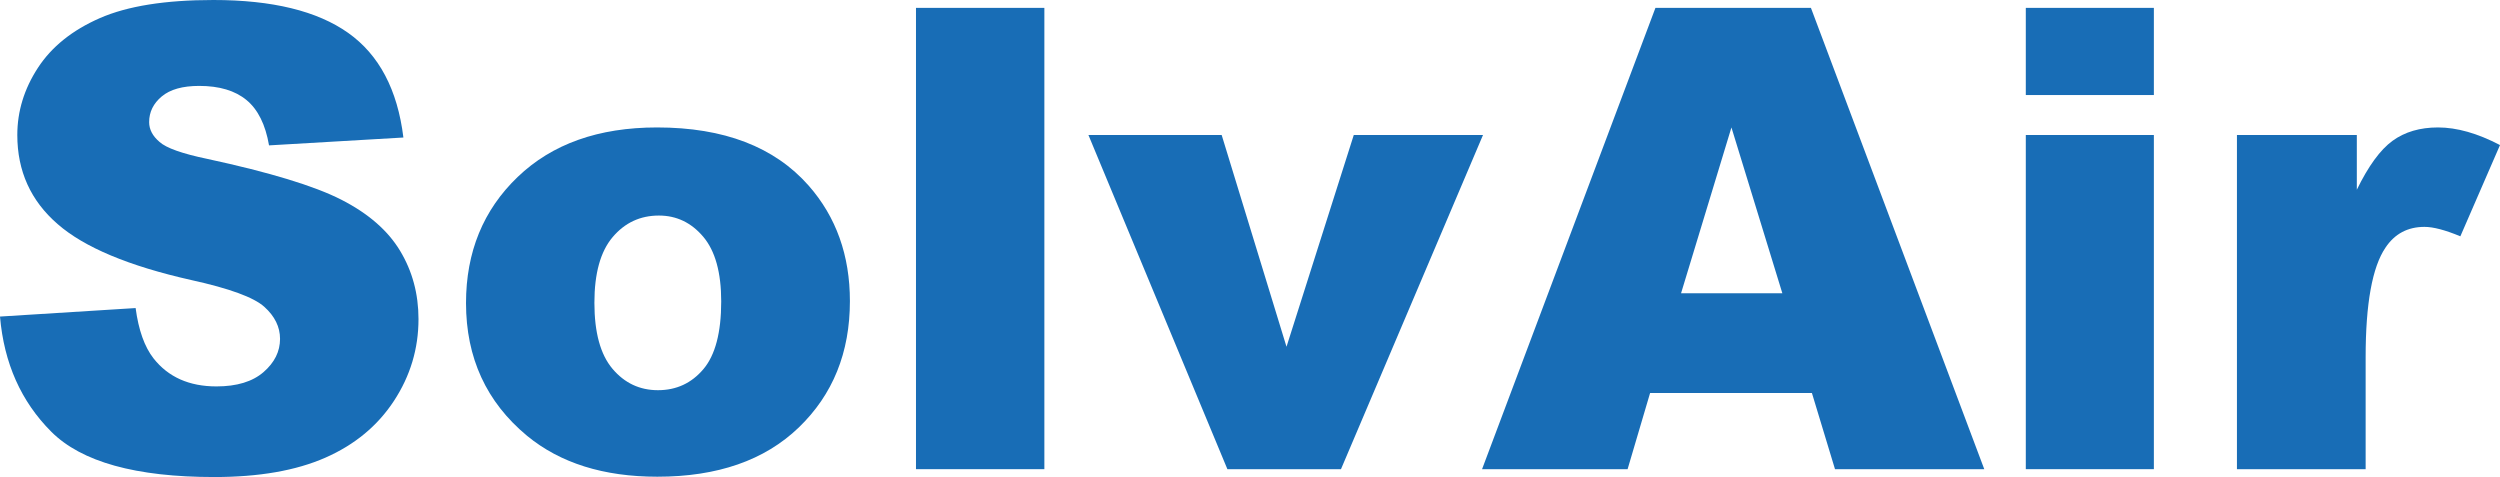
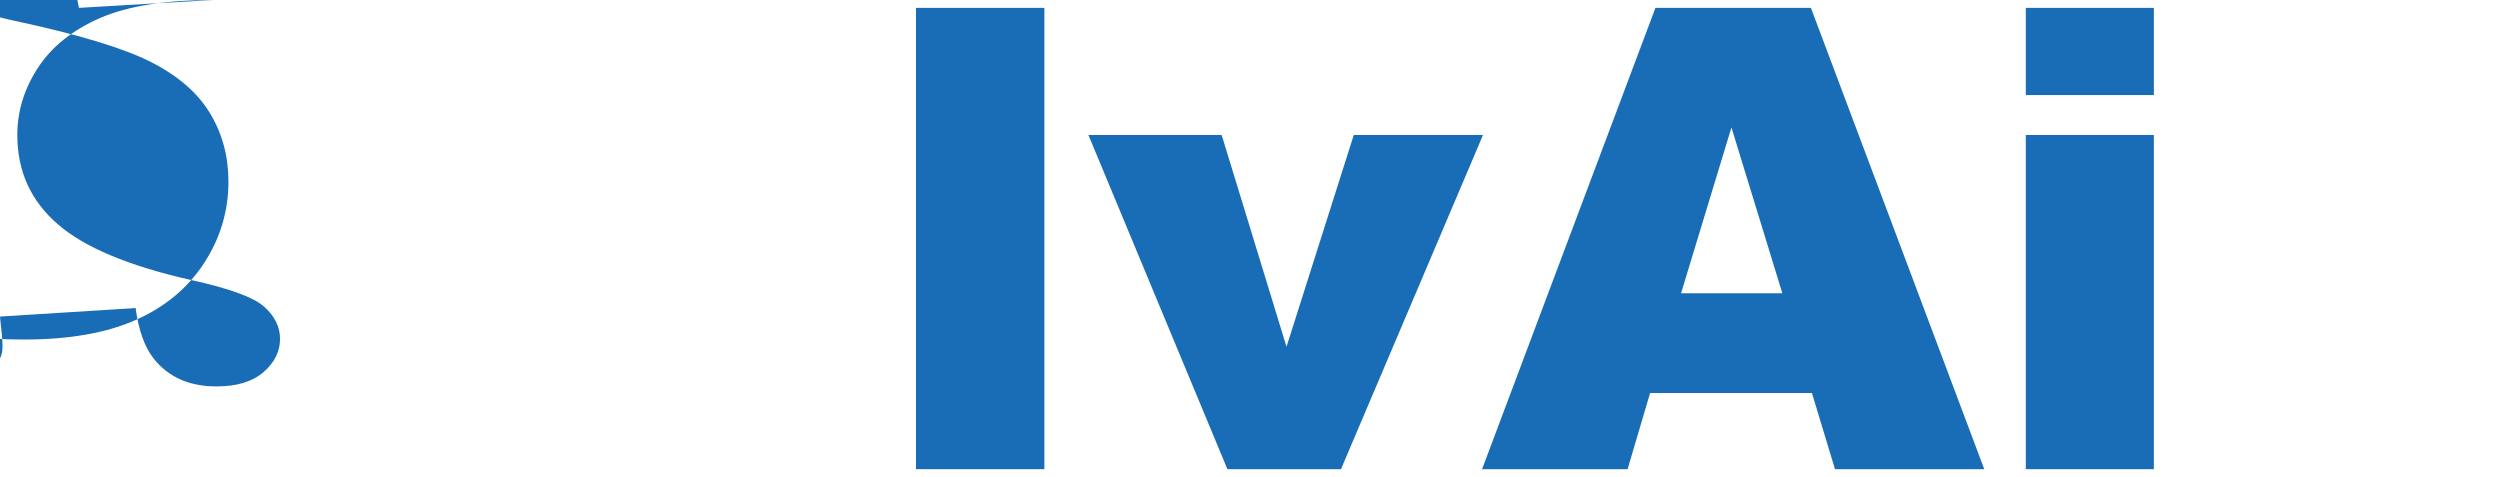
<svg xmlns="http://www.w3.org/2000/svg" xmlns:ns1="http://sodipodi.sourceforge.net/DTD/sodipodi-0.dtd" xmlns:ns2="http://www.inkscape.org/namespaces/inkscape" width="3378.89" height="644.748" viewBox="0 0 3378.89 644.748" version="1.1" xml:space="preserve" style="clip-rule:evenodd;fill-rule:evenodd;stroke-linejoin:round;stroke-miterlimit:2" id="svg6" ns1:docname="solvair-logo.svg" ns2:version="1.3.1 (9b9bdc1480, 2023-11-25, custom)">
  <defs id="defs6" />
  <ns1:namedview id="namedview6" pagecolor="#ffffff" bordercolor="#000000" borderopacity="0.25" ns2:showpageshadow="2" ns2:pageopacity="0.0" ns2:pagecheckerboard="0" ns2:deskcolor="#d1d1d1" showgrid="false" ns2:zoom="0.084533333" ns2:cx="3477.918" ns2:cy="1561.5142" ns2:window-width="1870" ns2:window-height="1011" ns2:window-x="0" ns2:window-y="0" ns2:window-maximized="1" ns2:current-layer="svg6" />
  <g id="g6">
-     <path d="M 0,427.848 183.295,416.36 c 3.965,29.767 12.048,52.462 24.24,68.041 19.85,25.241 48.199,37.858 85.055,37.858 27.508,0 48.704,-6.448 63.588,-19.345 14.883,-12.896 22.324,-27.87 22.324,-44.875 0,-16.166 -7.089,-30.625 -21.259,-43.368 -14.188,-12.77 -47.07,-24.817 -98.674,-36.169 C 174.084,359.519 113.828,334.277 77.83,302.803 41.534,271.339 23.391,231.232 23.391,182.464 c 0,-32.042 9.284,-62.315 27.852,-90.808 C 69.81,63.163 97.744,40.766 135.024,24.456 172.313,8.155 223.42,0 288.345,0 c 79.672,0 140.406,14.829 182.229,44.451 41.823,29.631 66.704,76.764 74.642,141.409 l -181.597,10.629 c -4.822,-28.068 -14.955,-48.479 -30.408,-61.24 -15.452,-12.77 -36.783,-19.137 -64.003,-19.137 -22.406,0 -39.276,4.751 -50.61,14.243 -11.343,9.5 -17.015,21.051 -17.015,34.661 0,9.934 4.678,18.866 14.035,26.804 9.067,8.218 30.624,15.877 64.644,22.948 84.206,18.162 144.525,36.513 180.956,55.081 36.432,18.577 62.947,41.606 79.528,69.115 16.59,27.499 24.881,58.25 24.881,92.289 0,39.971 -11.054,76.836 -33.172,110.567 -22.117,33.74 -53.021,59.317 -92.713,76.756 -39.691,17.457 -89.733,26.172 -150.124,26.172 -106.043,0 -179.475,-20.429 -220.295,-61.249 C 28.493,542.669 5.383,490.786 0,427.848" style="fill:#186db6;fill-opacity:1;fill-rule:nonzero" id="path1" />
-     <path d="m 803.361,409.133 c 0,40.26 8.146,70.036 24.456,89.317 16.302,19.282 36.784,28.918 61.457,28.918 24.944,0 45.426,-9.51 61.448,-28.502 16.021,-18.993 24.031,-49.473 24.031,-91.431 0,-39.132 -8.082,-68.266 -24.239,-87.403 -16.166,-19.128 -36.152,-28.701 -59.967,-28.701 -25.241,0 -46.076,9.709 -62.522,29.134 -16.445,19.417 -24.664,48.967 -24.664,88.668 M 629.847,409.566 c 0,-68.907 23.246,-125.686 69.747,-170.335 46.501,-44.659 109.303,-66.984 188.398,-66.984 90.446,0 158.775,26.226 204.987,78.679 37.145,42.247 55.713,94.276 55.713,156.084 0,69.459 -23.029,126.382 -69.106,170.751 -46.076,44.37 -109.8,66.55 -191.17,66.55 -72.583,0 -131.267,-18.423 -176.061,-55.288 C 657.347,543.389 629.847,483.558 629.847,409.566" style="fill:#186db6;fill-opacity:1;fill-rule:nonzero" id="path2" />
+     <path d="M 0,427.848 183.295,416.36 c 3.965,29.767 12.048,52.462 24.24,68.041 19.85,25.241 48.199,37.858 85.055,37.858 27.508,0 48.704,-6.448 63.588,-19.345 14.883,-12.896 22.324,-27.87 22.324,-44.875 0,-16.166 -7.089,-30.625 -21.259,-43.368 -14.188,-12.77 -47.07,-24.817 -98.674,-36.169 C 174.084,359.519 113.828,334.277 77.83,302.803 41.534,271.339 23.391,231.232 23.391,182.464 c 0,-32.042 9.284,-62.315 27.852,-90.808 C 69.81,63.163 97.744,40.766 135.024,24.456 172.313,8.155 223.42,0 288.345,0 l -181.597,10.629 c -4.822,-28.068 -14.955,-48.479 -30.408,-61.24 -15.452,-12.77 -36.783,-19.137 -64.003,-19.137 -22.406,0 -39.276,4.751 -50.61,14.243 -11.343,9.5 -17.015,21.051 -17.015,34.661 0,9.934 4.678,18.866 14.035,26.804 9.067,8.218 30.624,15.877 64.644,22.948 84.206,18.162 144.525,36.513 180.956,55.081 36.432,18.577 62.947,41.606 79.528,69.115 16.59,27.499 24.881,58.25 24.881,92.289 0,39.971 -11.054,76.836 -33.172,110.567 -22.117,33.74 -53.021,59.317 -92.713,76.756 -39.691,17.457 -89.733,26.172 -150.124,26.172 -106.043,0 -179.475,-20.429 -220.295,-61.249 C 28.493,542.669 5.383,490.786 0,427.848" style="fill:#186db6;fill-opacity:1;fill-rule:nonzero" id="path1" />
    <rect x="1238.004" y="10.637" width="173.514" height="623.471" style="fill:#186db6;fill-opacity:1" id="rect2" />
    <path d="m 1471.064,182.46 h 180.089 l 87.628,286.214 90.917,-286.214 h 174.67 l -191.956,451.645 h -153.52 z" style="fill:#186db6;fill-opacity:1;fill-rule:nonzero" id="path3" />
    <path d="m 2408.944,396.371 -68.808,-224.125 -68.103,224.125 z m 39.963,134.816 h -218.715 l -30.399,102.918 h -196.697 l 234.33,-623.47 h 210.144 l 234.276,623.47 H 2480.1 Z" style="fill:#186db6;fill-opacity:1;fill-rule:nonzero" id="path4" />
    <path d="m 2737.984,182.463 h 173.09 v 451.645 h -173.09 z m 0,-171.826 h 173.09 v 117.811 h -173.09 z" style="fill:#186db6;fill-opacity:1;fill-rule:nonzero" id="path5" />
-     <path d="m 3023.354,182.46 h 162.027 v 73.992 c 15.596,-32.033 31.69,-54.078 48.271,-66.135 16.59,-12.047 37.072,-18.071 61.465,-18.071 25.513,0 53.437,7.948 83.773,23.815 l -53.582,123.329 c -20.41,-8.498 -36.576,-12.752 -48.488,-12.752 -22.677,0 -40.26,9.365 -52.723,28.069 -17.873,26.361 -26.804,75.707 -26.804,148.001 v 151.397 h -173.939 z" style="fill:#186db6;fill-opacity:1;fill-rule:nonzero" id="path6" />
  </g>
</svg>